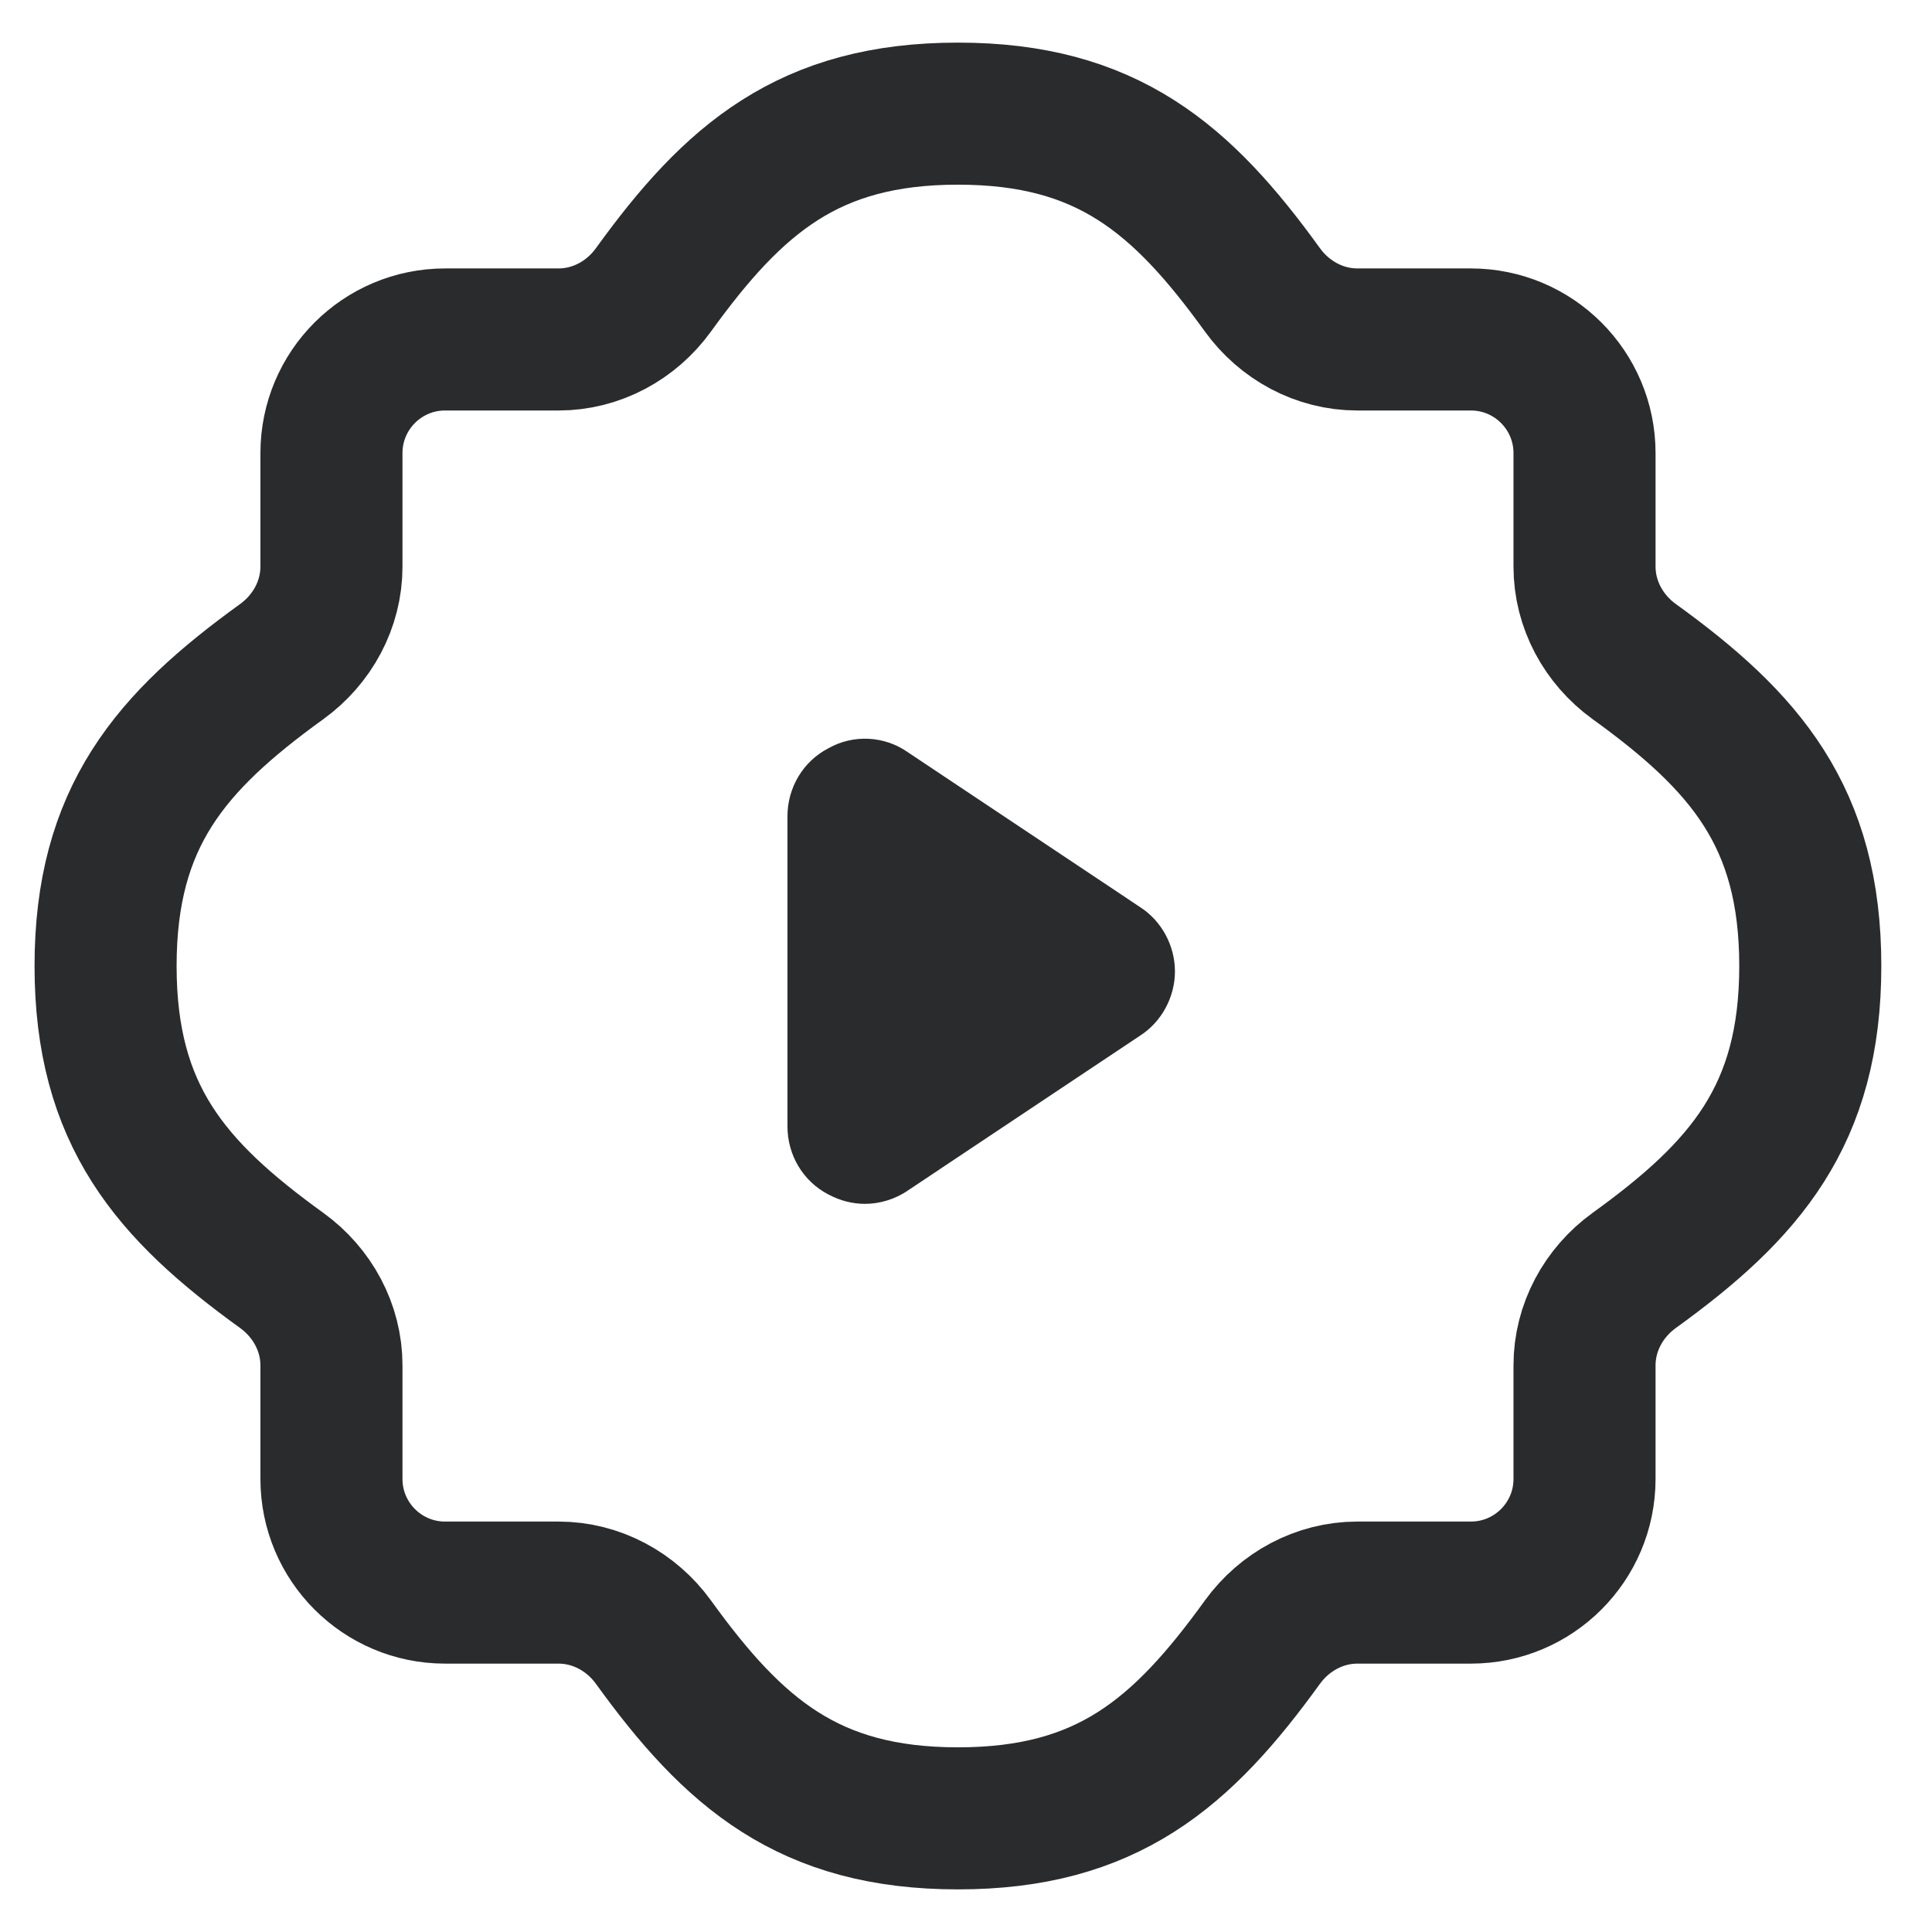
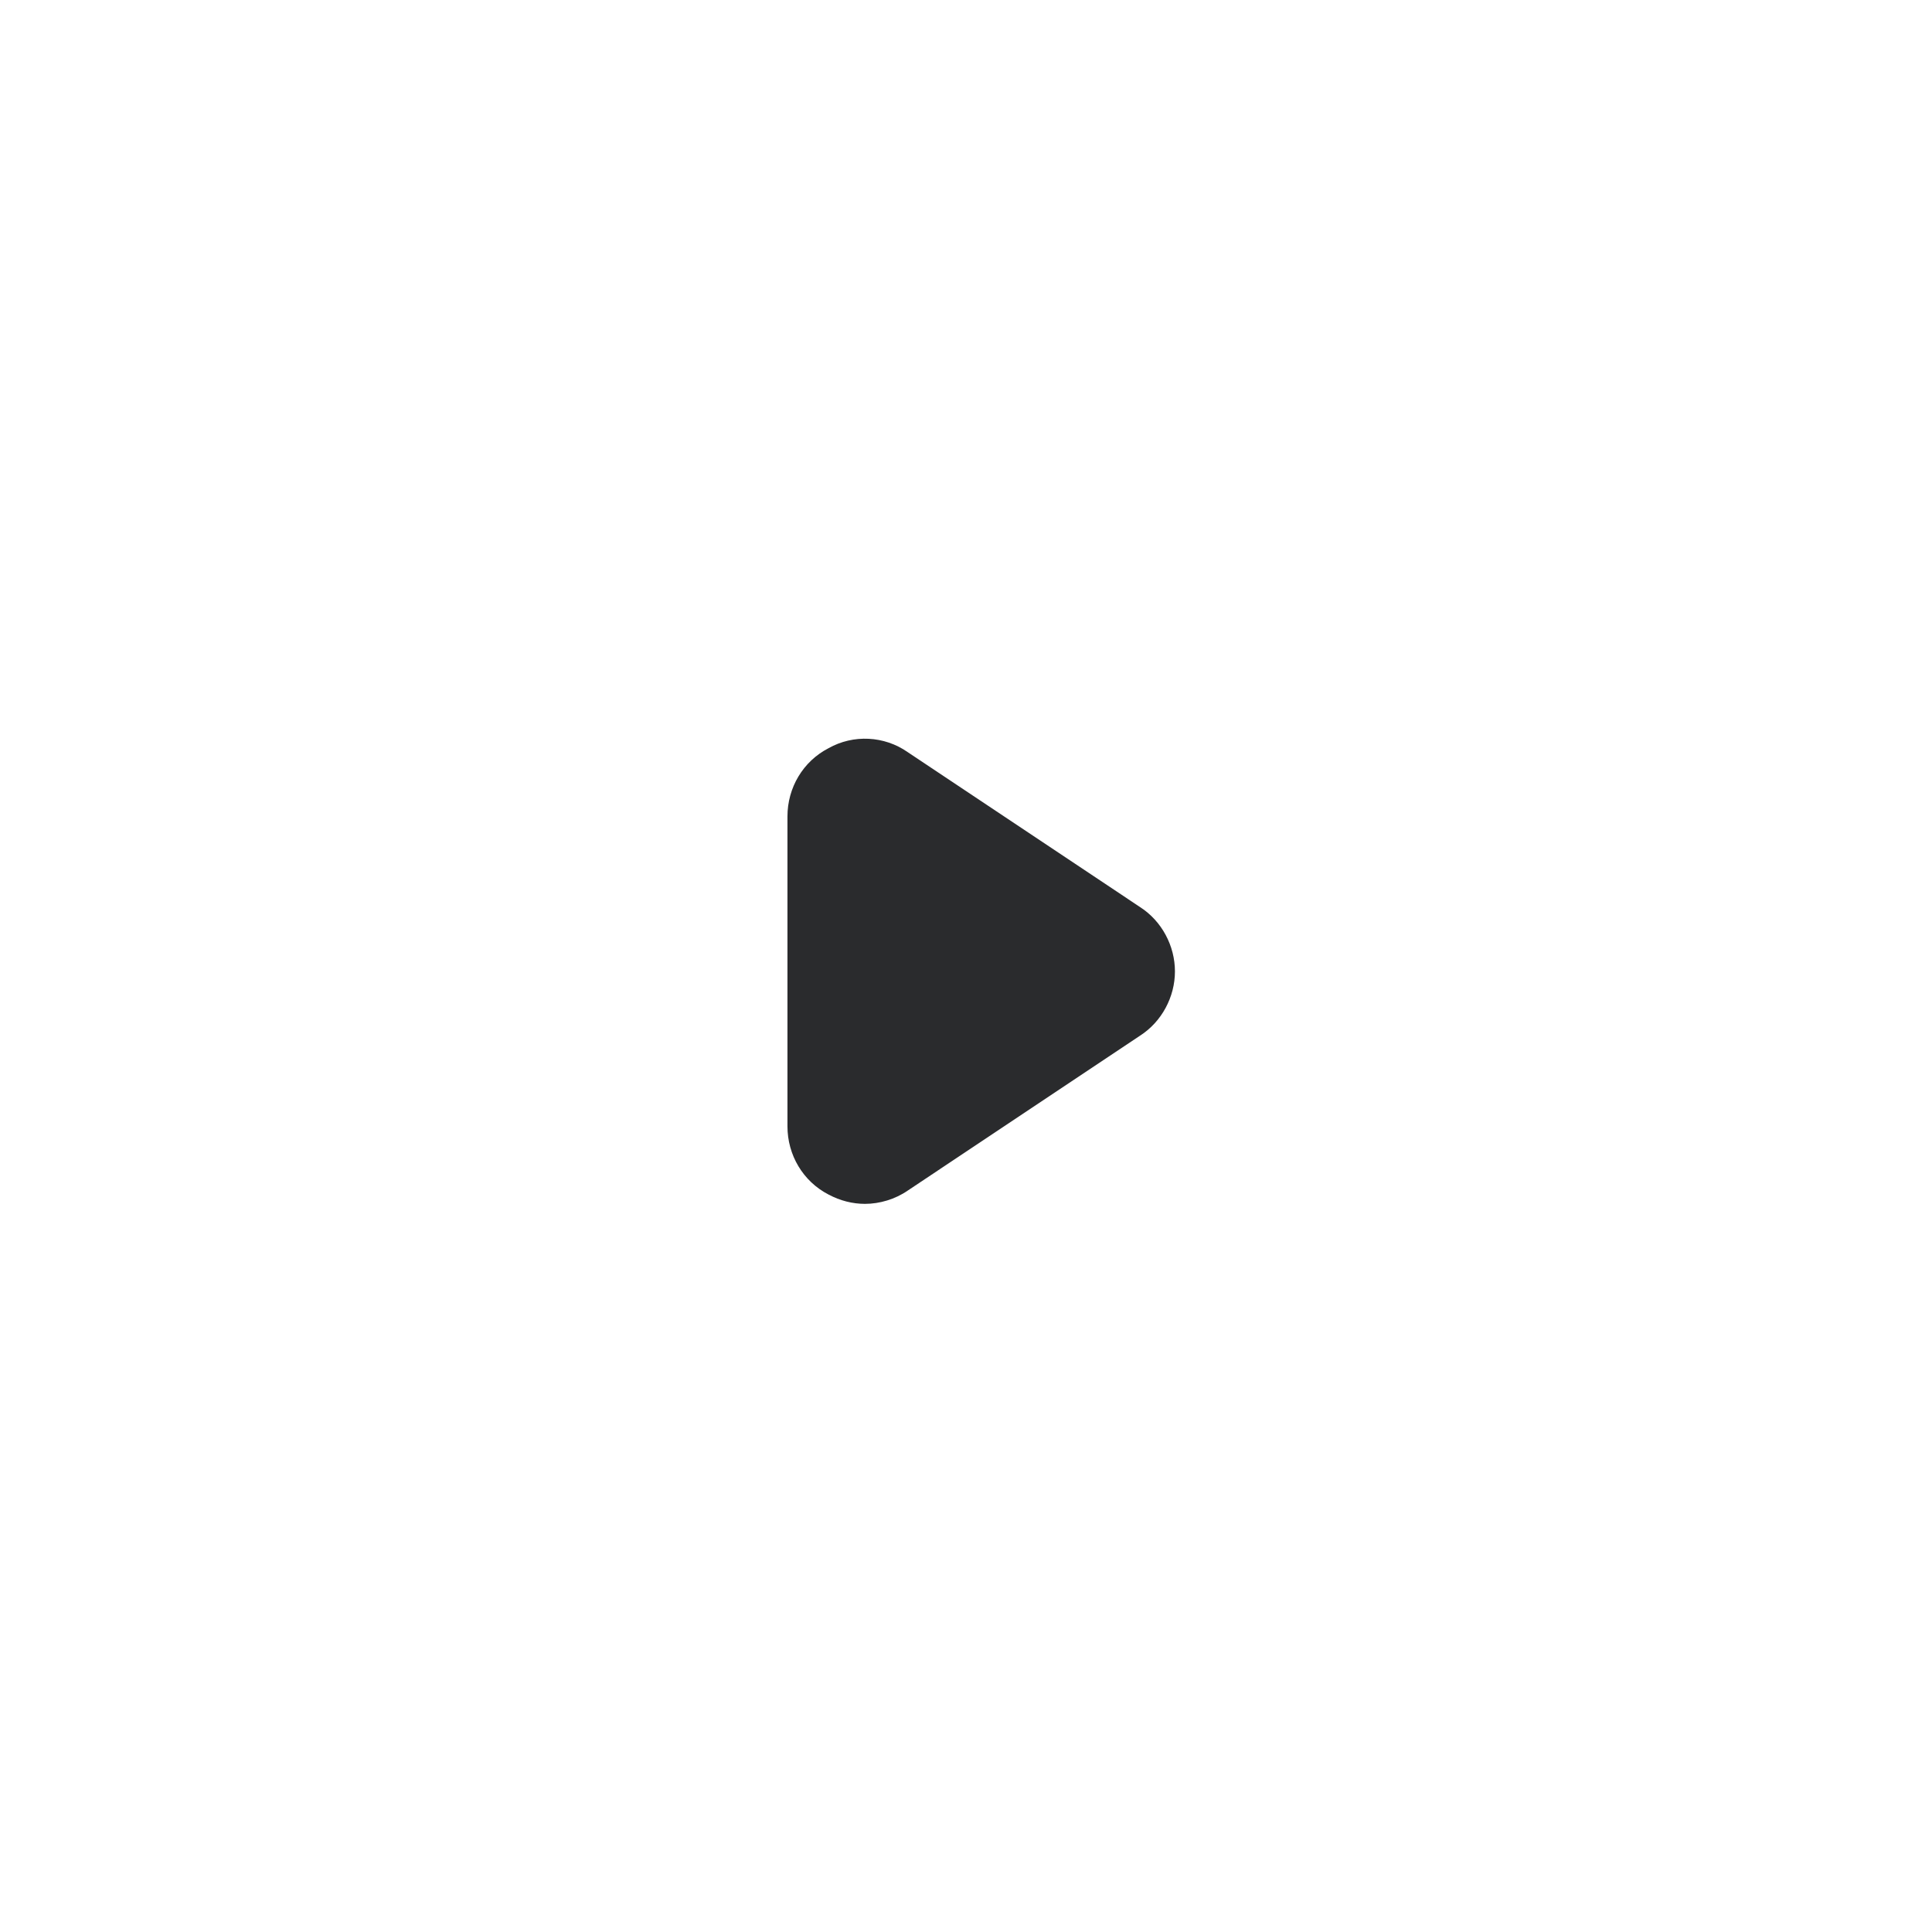
<svg xmlns="http://www.w3.org/2000/svg" width="34" height="34" viewBox="0 0 34 34" fill="none">
-   <path d="M27.885 9.971C27.885 10.637 28.22 11.253 28.76 11.643C30.714 13.055 31.858 14.376 31.858 17C31.858 19.624 30.714 20.946 28.76 22.357C28.22 22.747 27.885 23.363 27.885 24.029V26.027C27.885 27.131 26.989 28.027 25.885 28.027H23.887C23.221 28.027 22.605 28.362 22.215 28.901C20.803 30.856 19.482 32 16.859 32C14.236 32 12.913 30.856 11.501 28.901C11.112 28.362 10.495 28.027 9.83 28.027H7.833C6.728 28.027 5.833 27.131 5.833 26.027V24.029C5.833 23.363 5.497 22.747 4.957 22.357C3.003 20.946 1.858 19.624 1.858 17C1.858 14.376 3.003 13.055 4.958 11.643C5.497 11.253 5.833 10.637 5.833 9.971V7.974C5.833 6.87 6.728 5.974 7.833 5.974H9.83C10.495 5.974 11.112 5.639 11.501 5.099C12.913 3.145 14.235 2 16.859 2C19.483 2 20.804 3.145 22.215 5.099C22.605 5.639 23.221 5.974 23.887 5.974H25.885C26.989 5.974 27.885 6.87 27.885 7.974V9.971Z" stroke="#2A2B2D" stroke-width="2.5" />
  <path d="M20.063 15.963L15.972 13.235C15.563 12.949 15.017 12.921 14.581 13.167C14.131 13.399 13.858 13.863 13.858 14.367V19.822C13.858 20.326 14.131 20.79 14.581 21.022C14.786 21.131 15.004 21.186 15.222 21.186C15.481 21.186 15.754 21.104 15.972 20.954L20.063 18.226C20.445 17.981 20.677 17.544 20.677 17.095C20.677 16.645 20.445 16.208 20.063 15.963Z" fill="#2A2B2D" />
</svg>